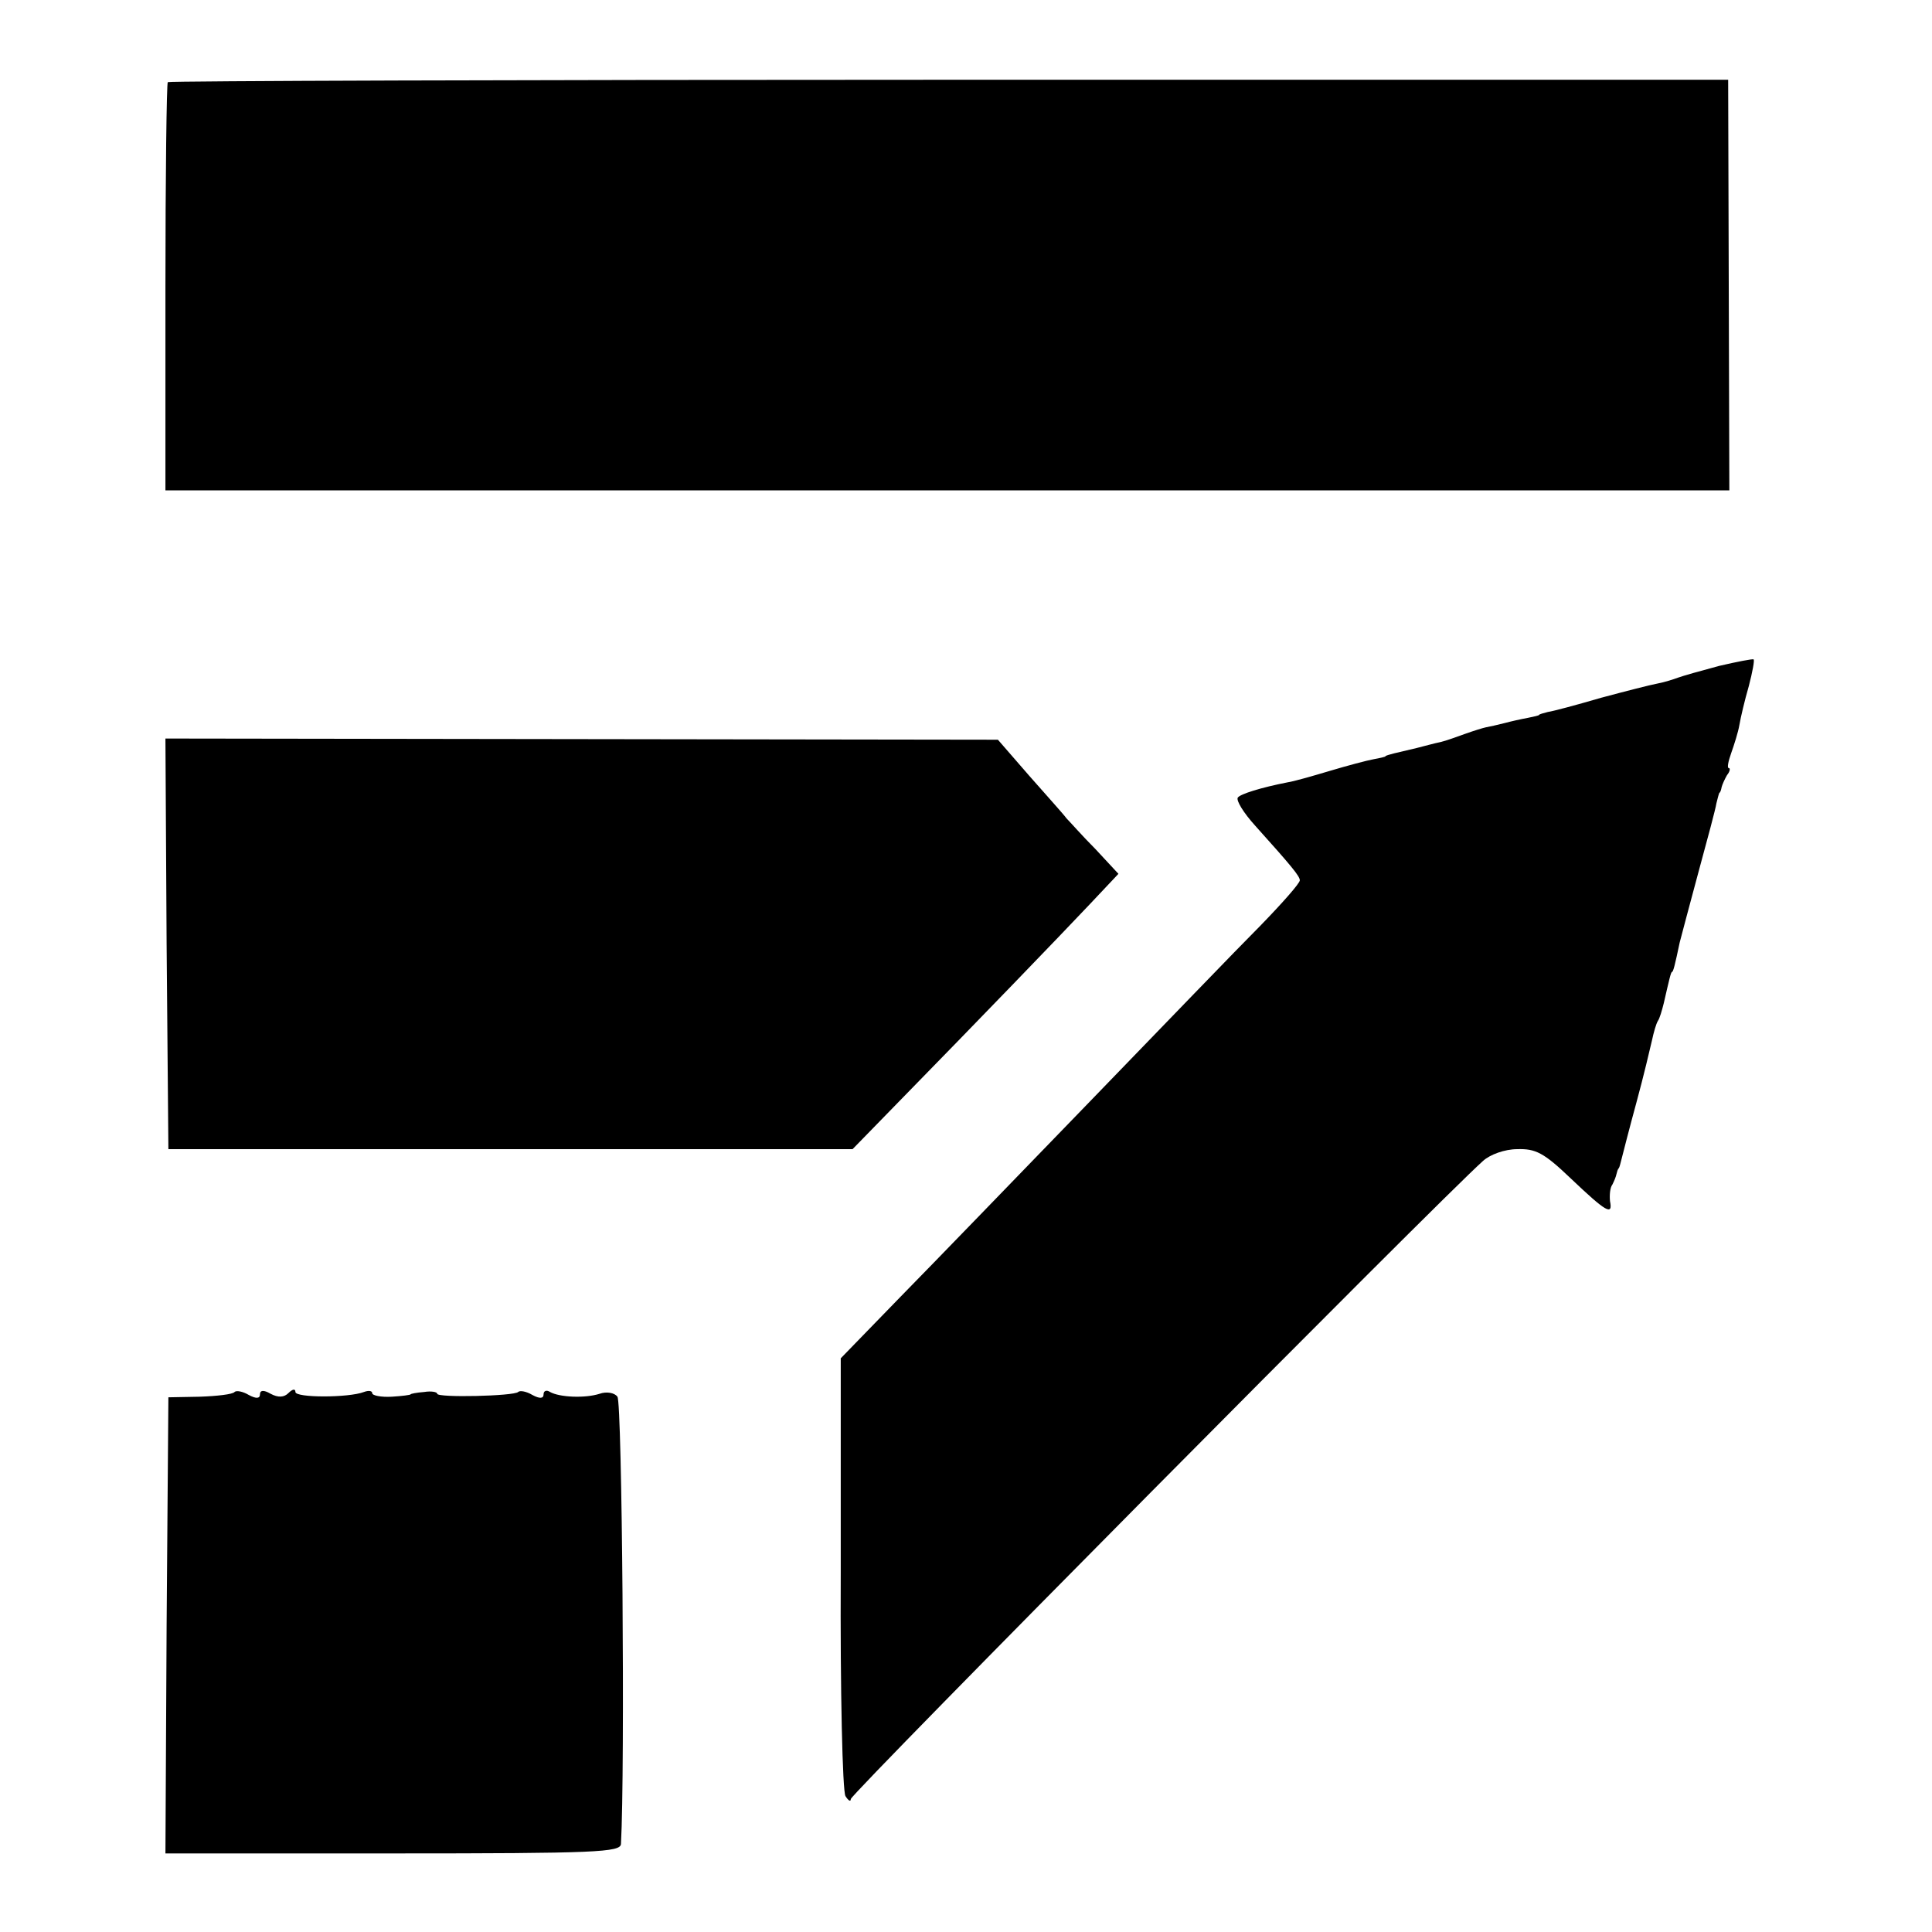
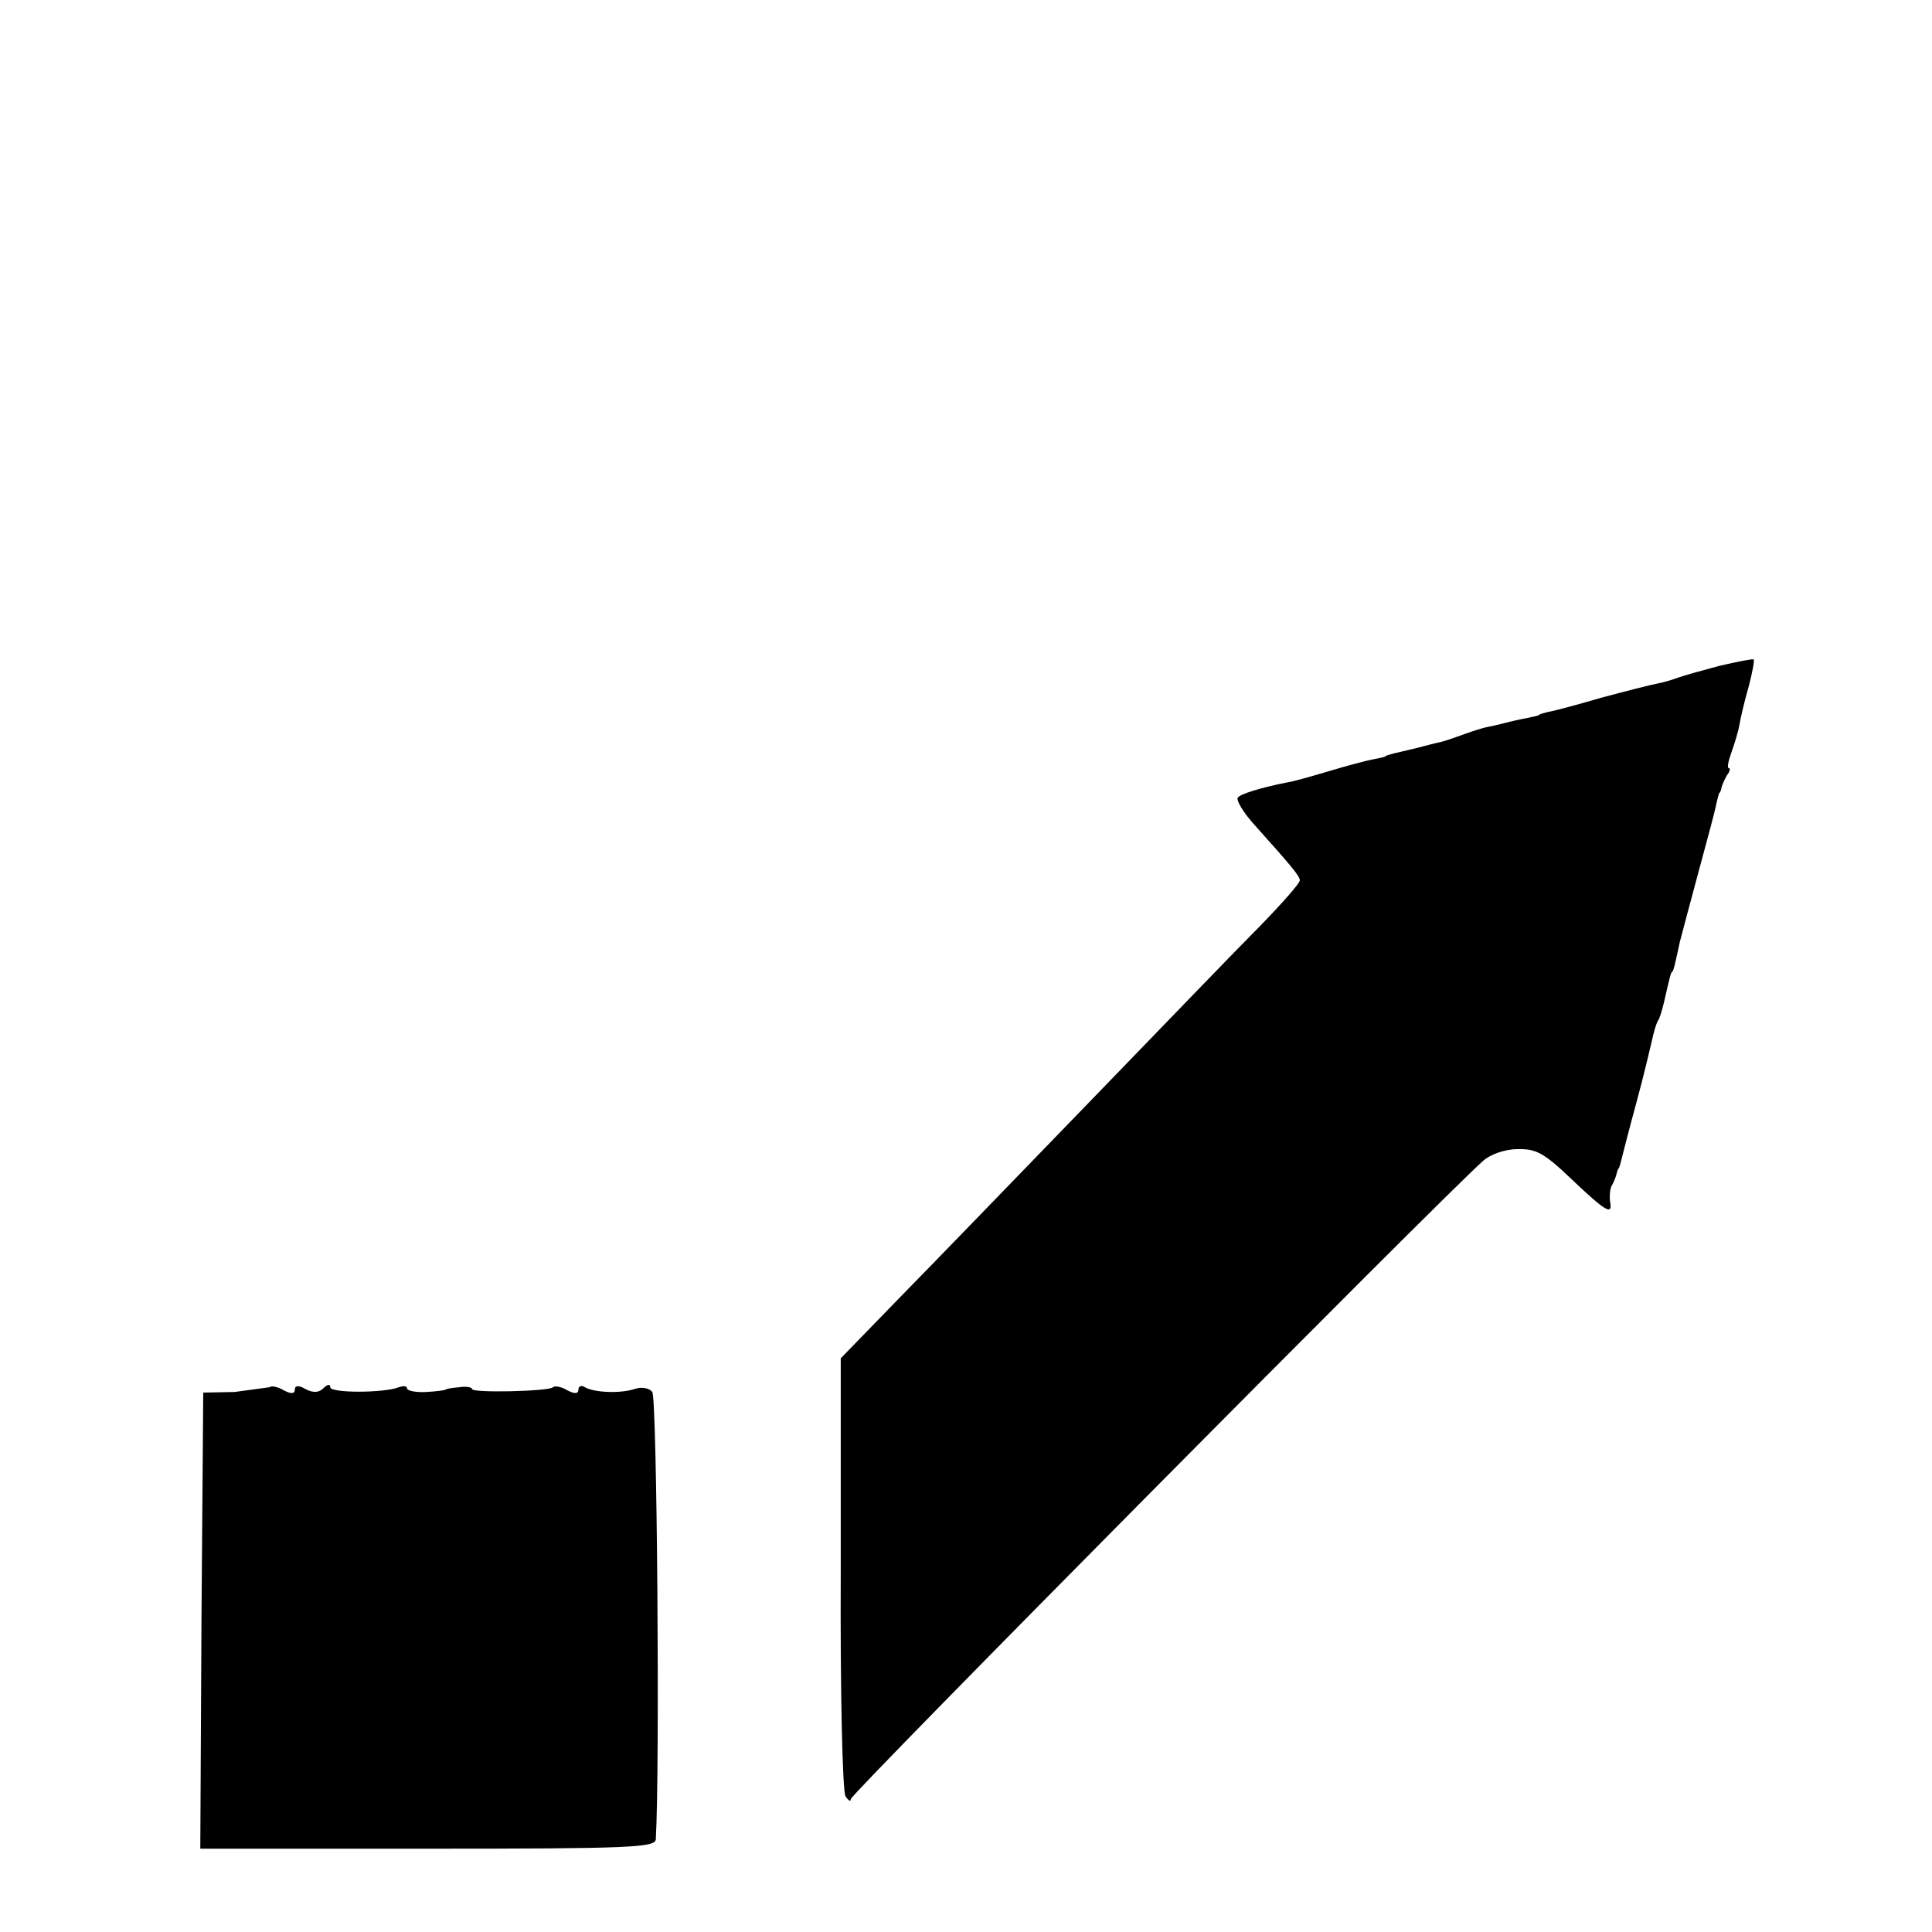
<svg xmlns="http://www.w3.org/2000/svg" version="1.0" width="327pt" height="327pt" viewBox="0 0 327 327" preserveAspectRatio="xMidYMid meet">
  <g transform="translate(0,327) scale(0.1,-0.1)" fill="#000000" stroke="none">
-     <path d="M284 3131 c-2 -2 -4 -159 -4 -348 l0 -343 1324 0 1323 0 -1 348 -1 347 -1318 0 c-725 0 -1320 -2 -1323 -4z" />
    <path d="M2910 2143 c-30 -8 -62 -17 -70 -20 -8 -3 -24 -8 -35 -10 -11 -2 -54 -13 -95 -24 -41 -12 -82 -23 -90 -24 -8 -2 -15 -4 -15 -5 0 -1 -9 -3 -19 -5 -11 -2 -29 -6 -40 -9 -12 -3 -25 -6 -31 -7 -5 -1 -21 -6 -35 -11 -14 -5 -33 -12 -42 -14 -10 -2 -28 -7 -40 -10 -13 -3 -30 -7 -38 -9 -8 -2 -15 -4 -15 -5 0 -1 -9 -3 -20 -5 -11 -2 -45 -11 -75 -20 -30 -9 -62 -18 -70 -19 -46 -9 -81 -20 -85 -26 -3 -5 10 -26 29 -47 62 -69 76 -86 76 -93 0 -5 -30 -39 -67 -77 -38 -38 -167 -172 -288 -297 -121 -125 -265 -274 -321 -331 l-101 -104 0 -363 c-1 -200 3 -370 8 -378 5 -8 9 -10 9 -5 0 9 995 1013 1070 1080 12 11 37 20 58 20 31 1 45 -6 90 -49 61 -58 72 -64 67 -39 -1 10 0 23 4 28 3 6 6 13 7 18 1 4 2 8 4 10 1 1 3 9 5 17 2 8 13 51 25 95 12 44 23 91 26 104 3 14 7 28 10 33 3 4 7 18 10 30 9 39 12 53 14 53 2 0 5 12 13 50 3 11 17 65 32 120 15 55 29 107 30 115 2 8 4 16 5 18 2 1 3 5 4 10 1 4 5 13 9 20 5 6 6 12 3 12 -3 0 -1 11 4 25 5 14 12 36 14 48 2 12 9 42 16 66 6 23 10 44 8 45 -2 1 -28 -4 -58 -11z" />
-     <path d="M282 1672 l3 -347 579 0 579 0 78 80 c135 138 272 280 323 334 l49 52 -39 42 c-22 22 -43 46 -49 52 -5 7 -34 39 -63 72 l-53 61 -704 1 -705 1 2 -348z" />
-     <path d="M397 914 c-3 -4 -30 -7 -59 -8 l-53 -1 -3 -386 -2 -386 385 0 c345 0 385 2 386 16 7 125 2 749 -6 757 -5 7 -19 9 -30 5 -25 -8 -68 -6 -84 3 -6 4 -11 2 -11 -4 0 -7 -6 -8 -19 -1 -10 6 -21 8 -24 5 -7 -7 -137 -10 -137 -3 0 3 -10 5 -22 3 -13 -1 -23 -3 -23 -4 0 -1 -15 -3 -32 -4 -18 -1 -33 2 -33 6 0 4 -6 5 -14 2 -26 -10 -116 -10 -116 0 0 6 -5 5 -12 -2 -7 -7 -17 -8 -30 -1 -12 7 -18 6 -18 -1 0 -7 -6 -8 -19 -1 -10 6 -21 8 -24 5z" />
+     <path d="M397 914 l-53 -1 -3 -386 -2 -386 385 0 c345 0 385 2 386 16 7 125 2 749 -6 757 -5 7 -19 9 -30 5 -25 -8 -68 -6 -84 3 -6 4 -11 2 -11 -4 0 -7 -6 -8 -19 -1 -10 6 -21 8 -24 5 -7 -7 -137 -10 -137 -3 0 3 -10 5 -22 3 -13 -1 -23 -3 -23 -4 0 -1 -15 -3 -32 -4 -18 -1 -33 2 -33 6 0 4 -6 5 -14 2 -26 -10 -116 -10 -116 0 0 6 -5 5 -12 -2 -7 -7 -17 -8 -30 -1 -12 7 -18 6 -18 -1 0 -7 -6 -8 -19 -1 -10 6 -21 8 -24 5z" />
  </g>
</svg>